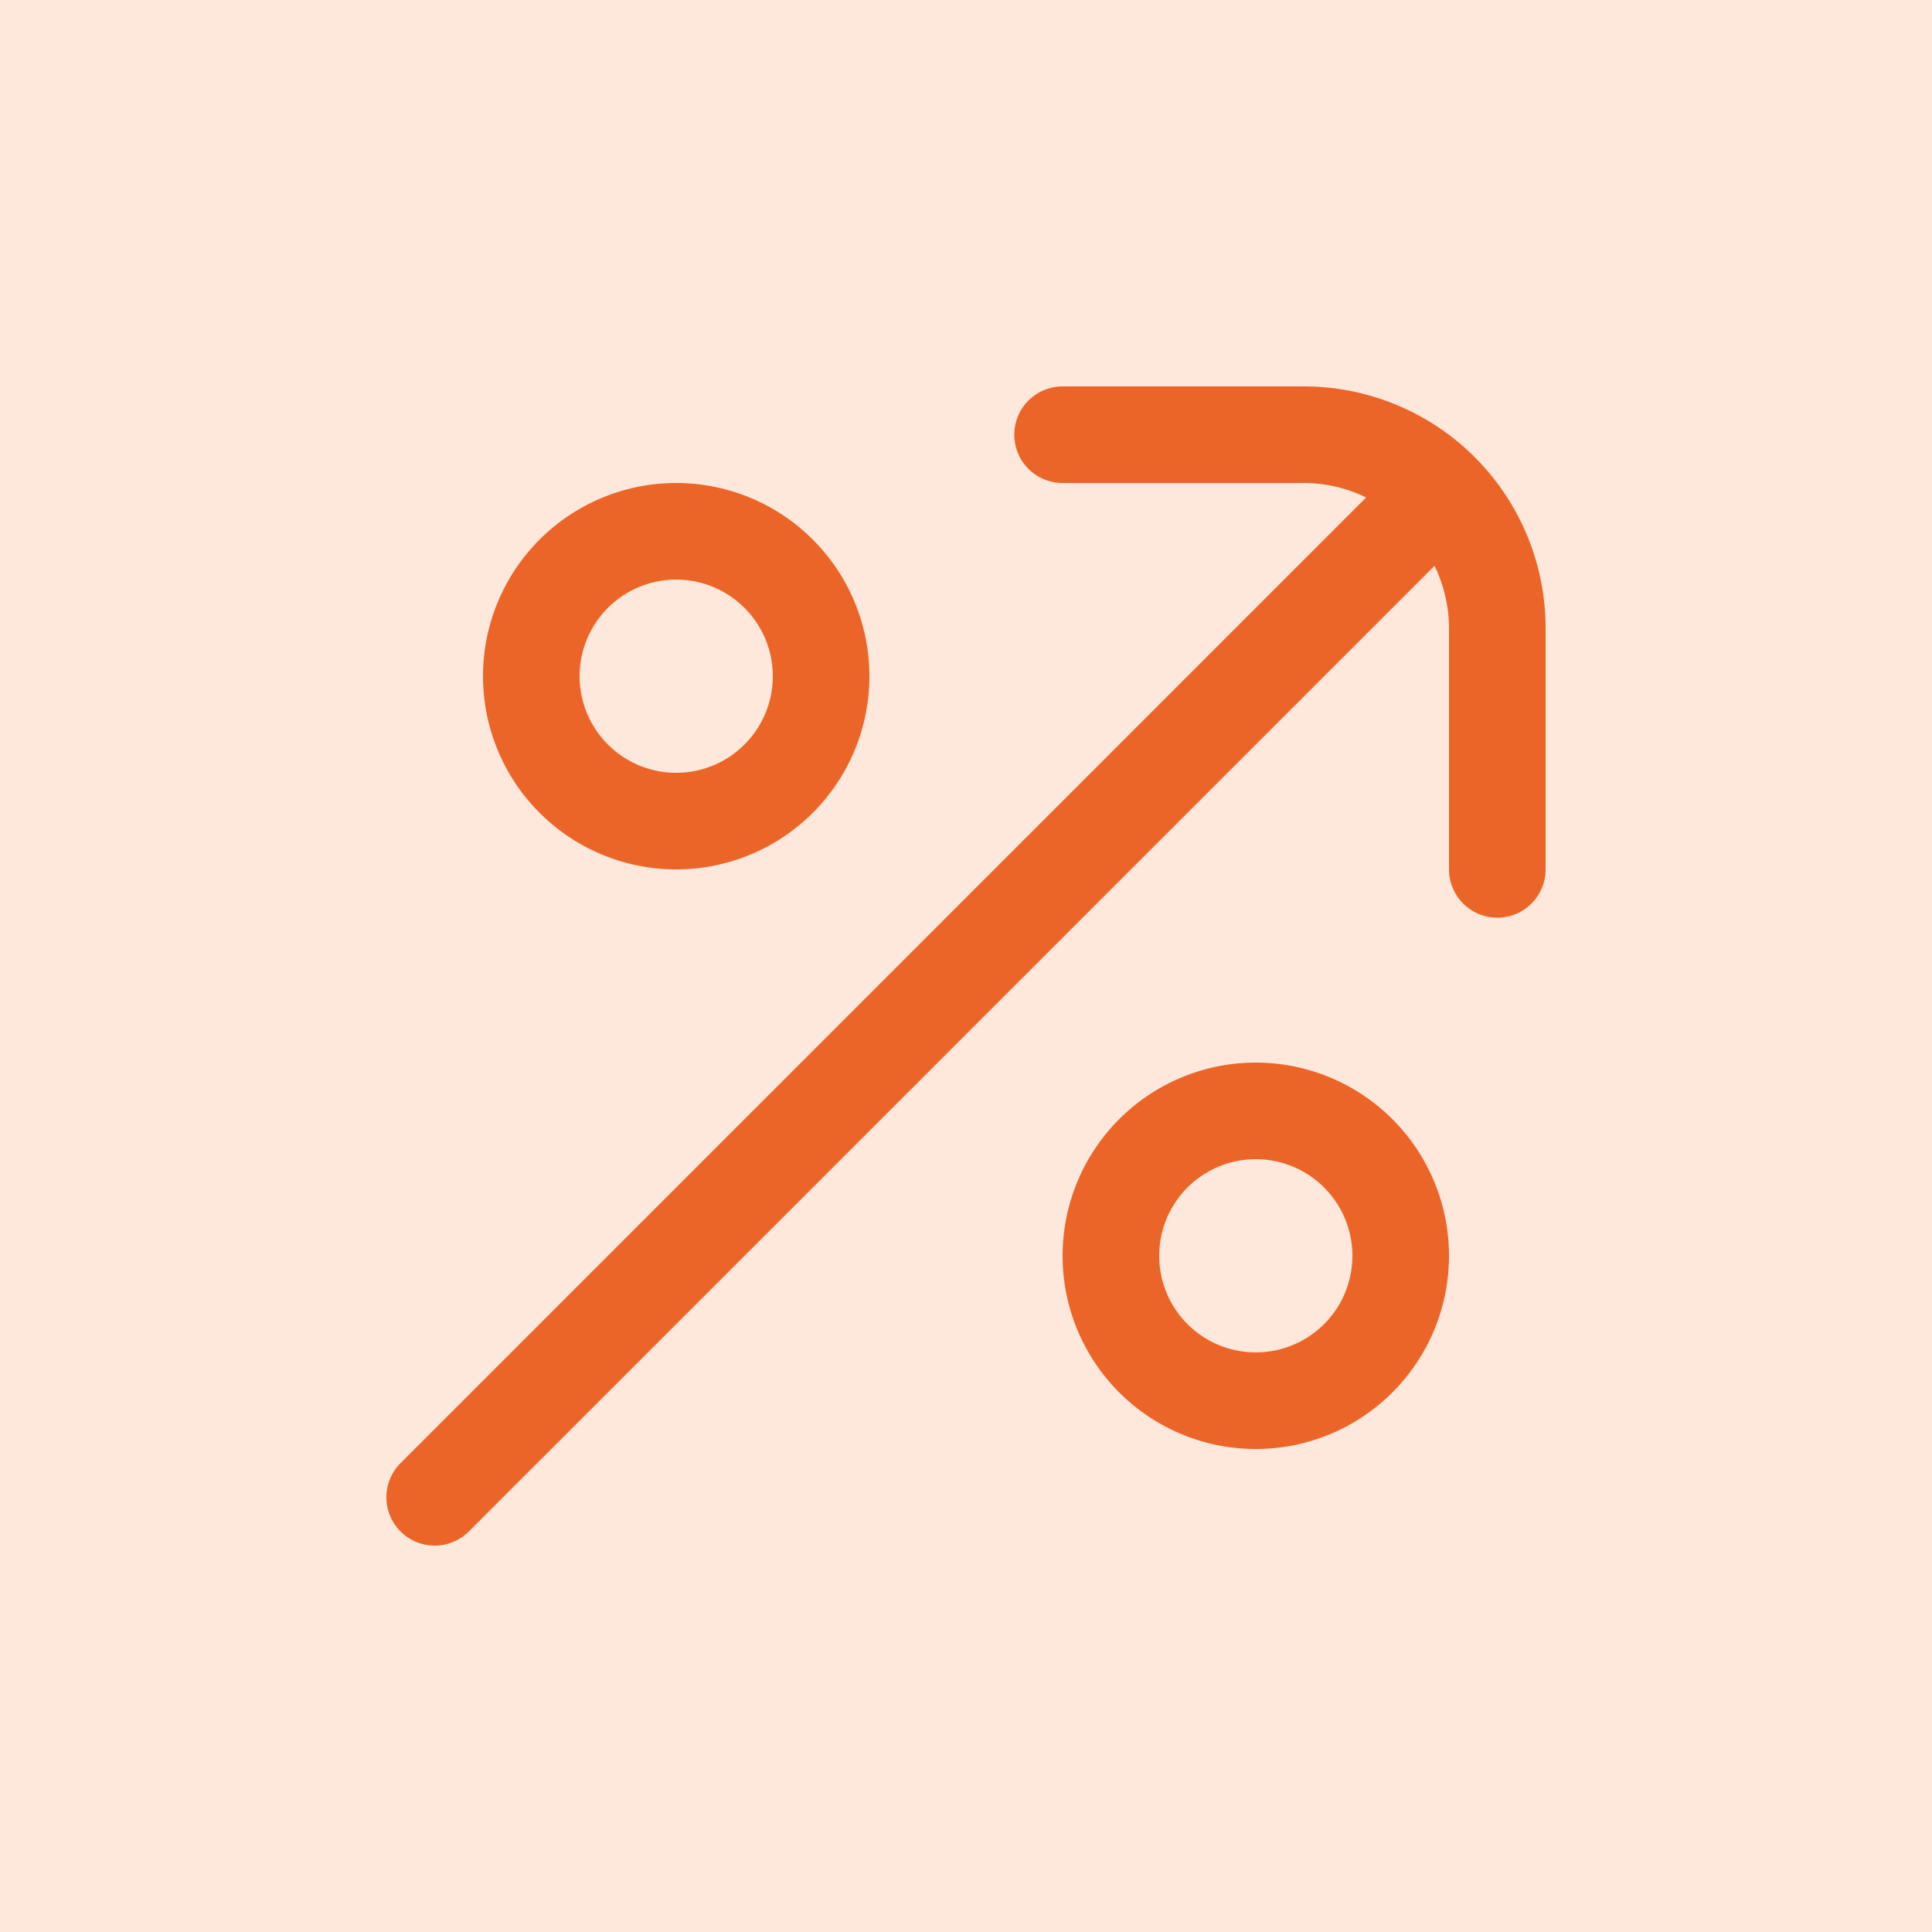
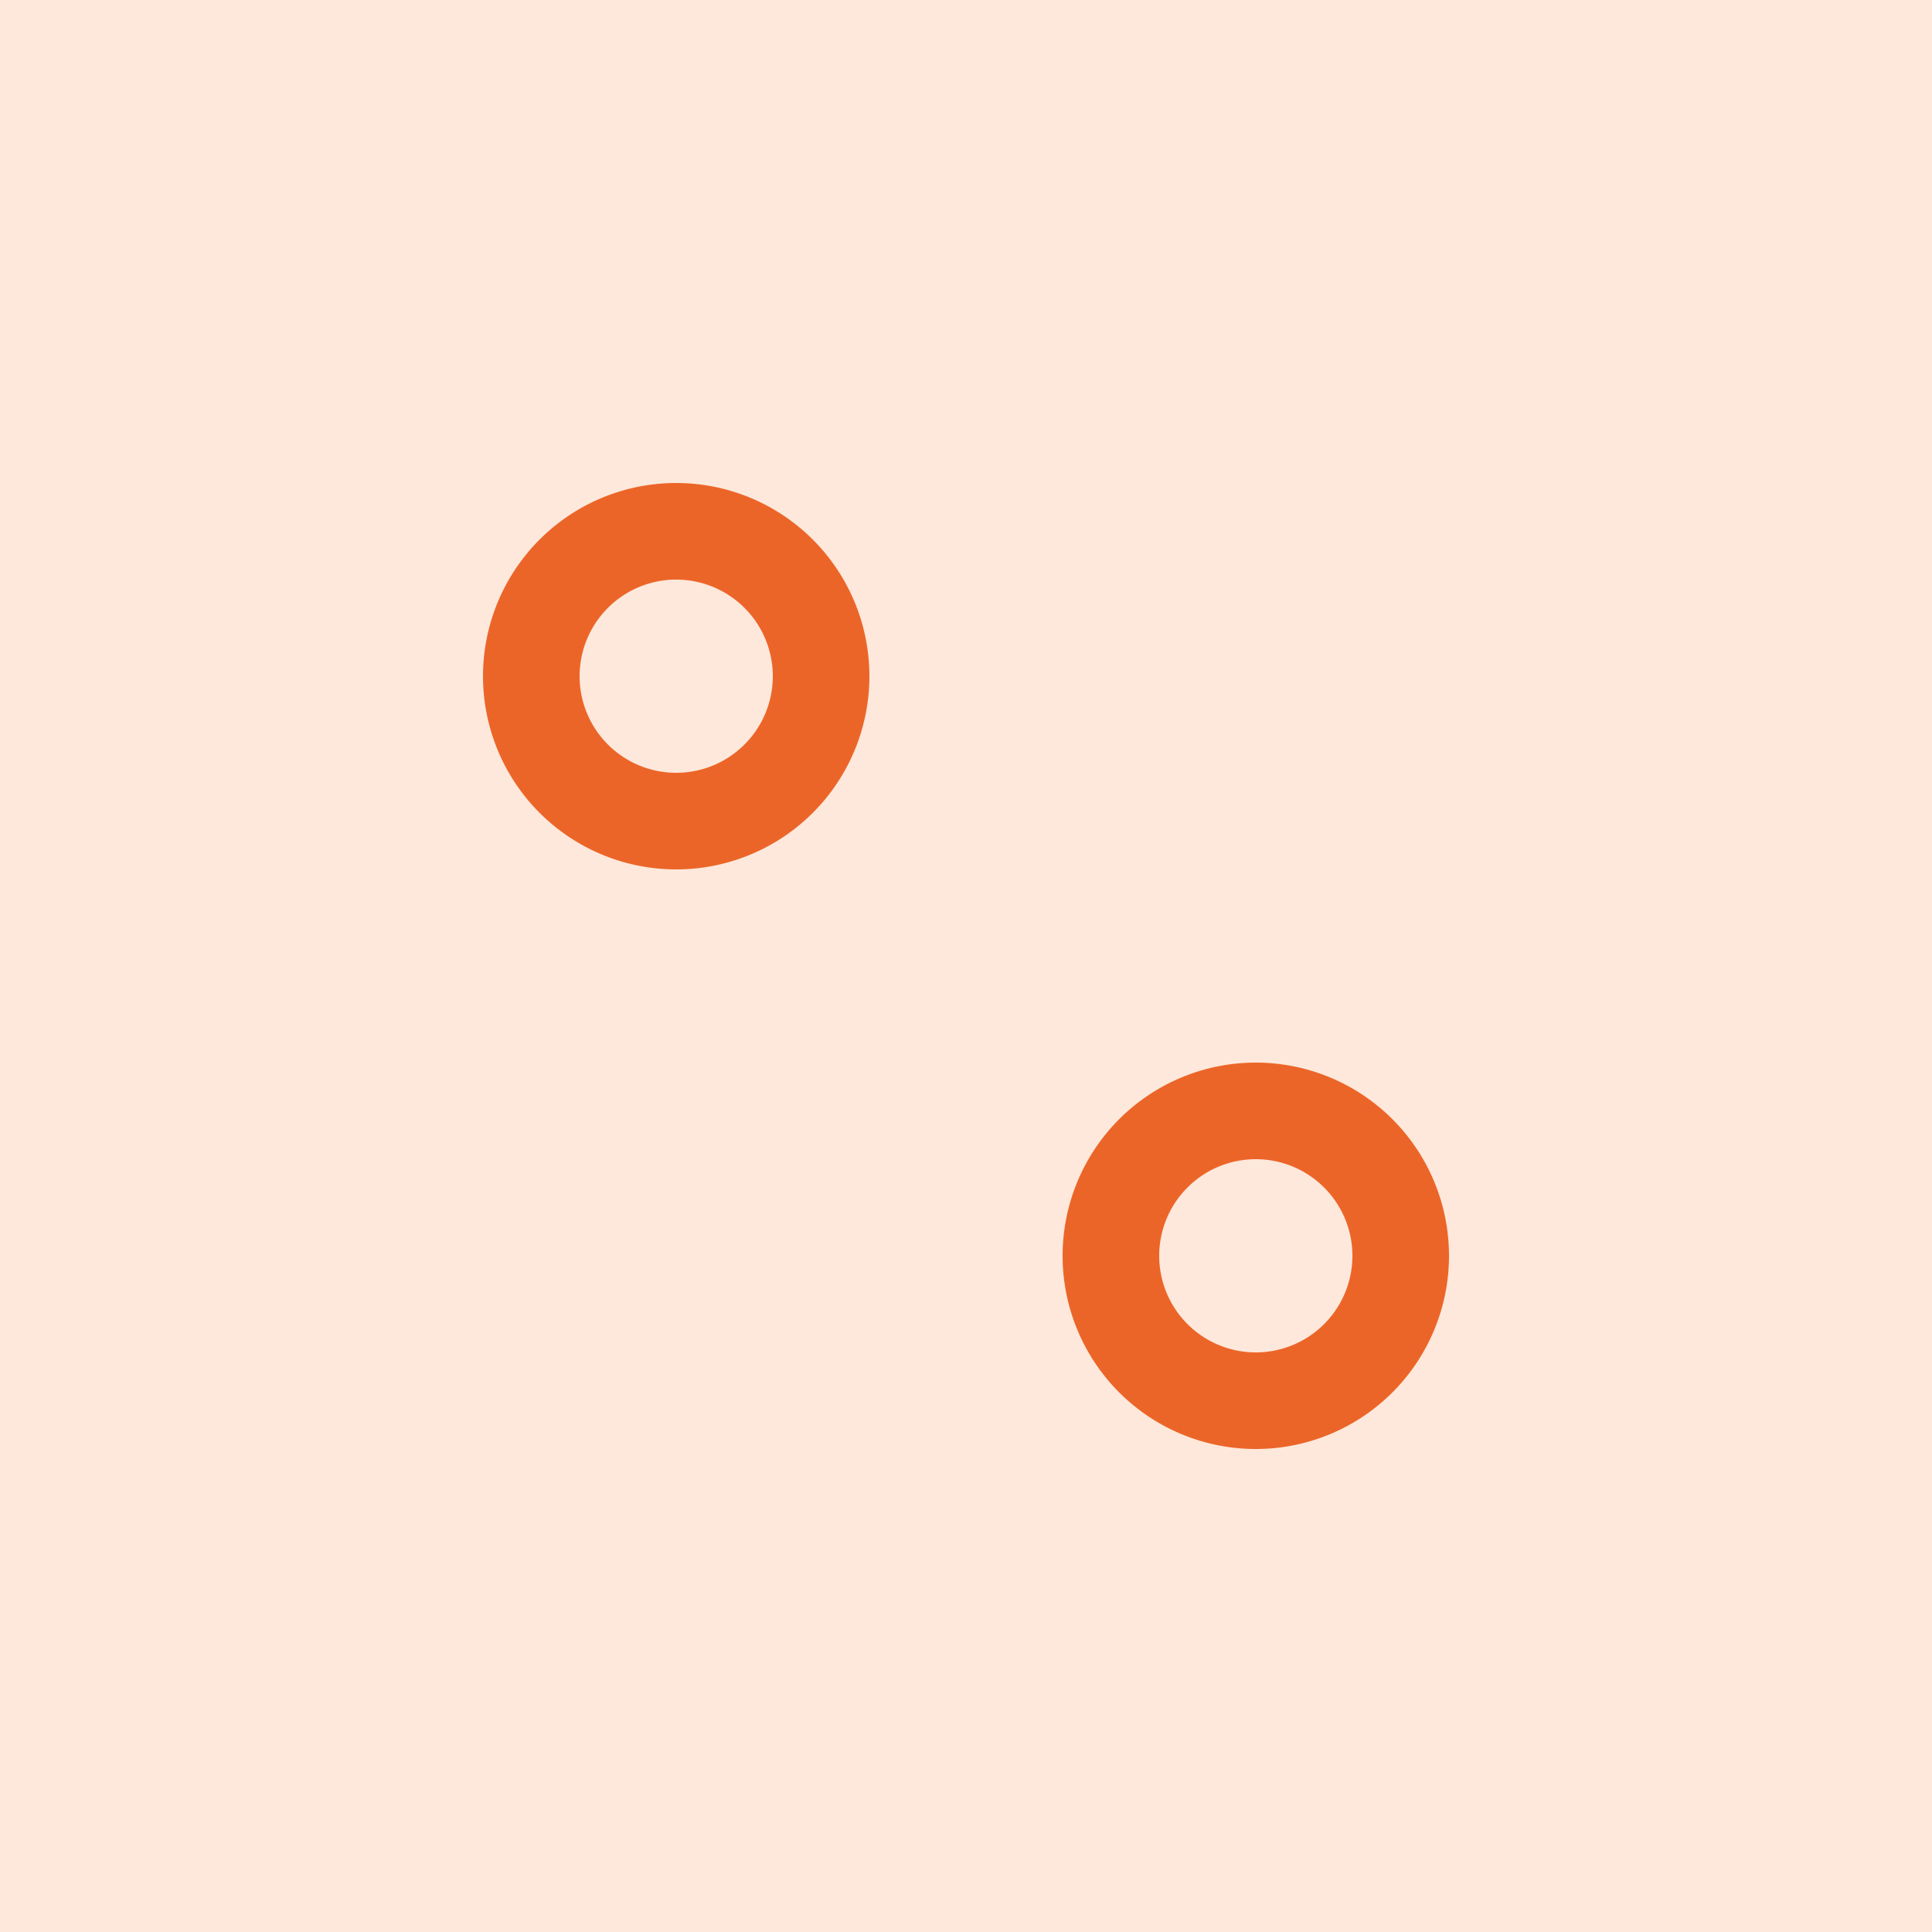
<svg xmlns="http://www.w3.org/2000/svg" id="Group_5490" data-name="Group 5490" width="50" height="50" viewBox="0 0 50 50">
  <g id="Group_5254" data-name="Group 5254" opacity="0.5">
    <rect id="Rectangle_2615" data-name="Rectangle 2615" width="50" height="50" fill="#fbd2b8" />
  </g>
  <g id="fi-rr-earnings" transform="translate(10 10)">
-     <path id="Path_5290" data-name="Path 5290" d="M23.75,0H17.5a1.25,1.25,0,0,0,0,2.5h6.25a3.689,3.689,0,0,1,1.606.375L.366,27.866a1.25,1.25,0,1,0,1.768,1.768L27.125,4.644A3.689,3.689,0,0,1,27.5,6.25V12.5a1.25,1.25,0,0,0,2.5,0V6.25A6.258,6.258,0,0,0,23.75,0Z" transform="translate(0)" fill="#ec6528" />
    <path id="Path_5291" data-name="Path 5291" d="M7,12A5,5,0,1,0,2,7a5,5,0,0,0,5,5ZM7,4.5A2.5,2.5,0,1,1,4.5,7,2.5,2.5,0,0,1,7,4.5Z" transform="translate(0.5 0.5)" fill="#ec6528" />
    <path id="Path_5292" data-name="Path 5292" d="M19,14a5,5,0,1,0,5,5A5,5,0,0,0,19,14Zm0,7.5A2.5,2.5,0,1,1,21.5,19,2.5,2.5,0,0,1,19,21.5Z" transform="translate(3.5 3.5)" fill="#ec6528" />
  </g>
</svg>